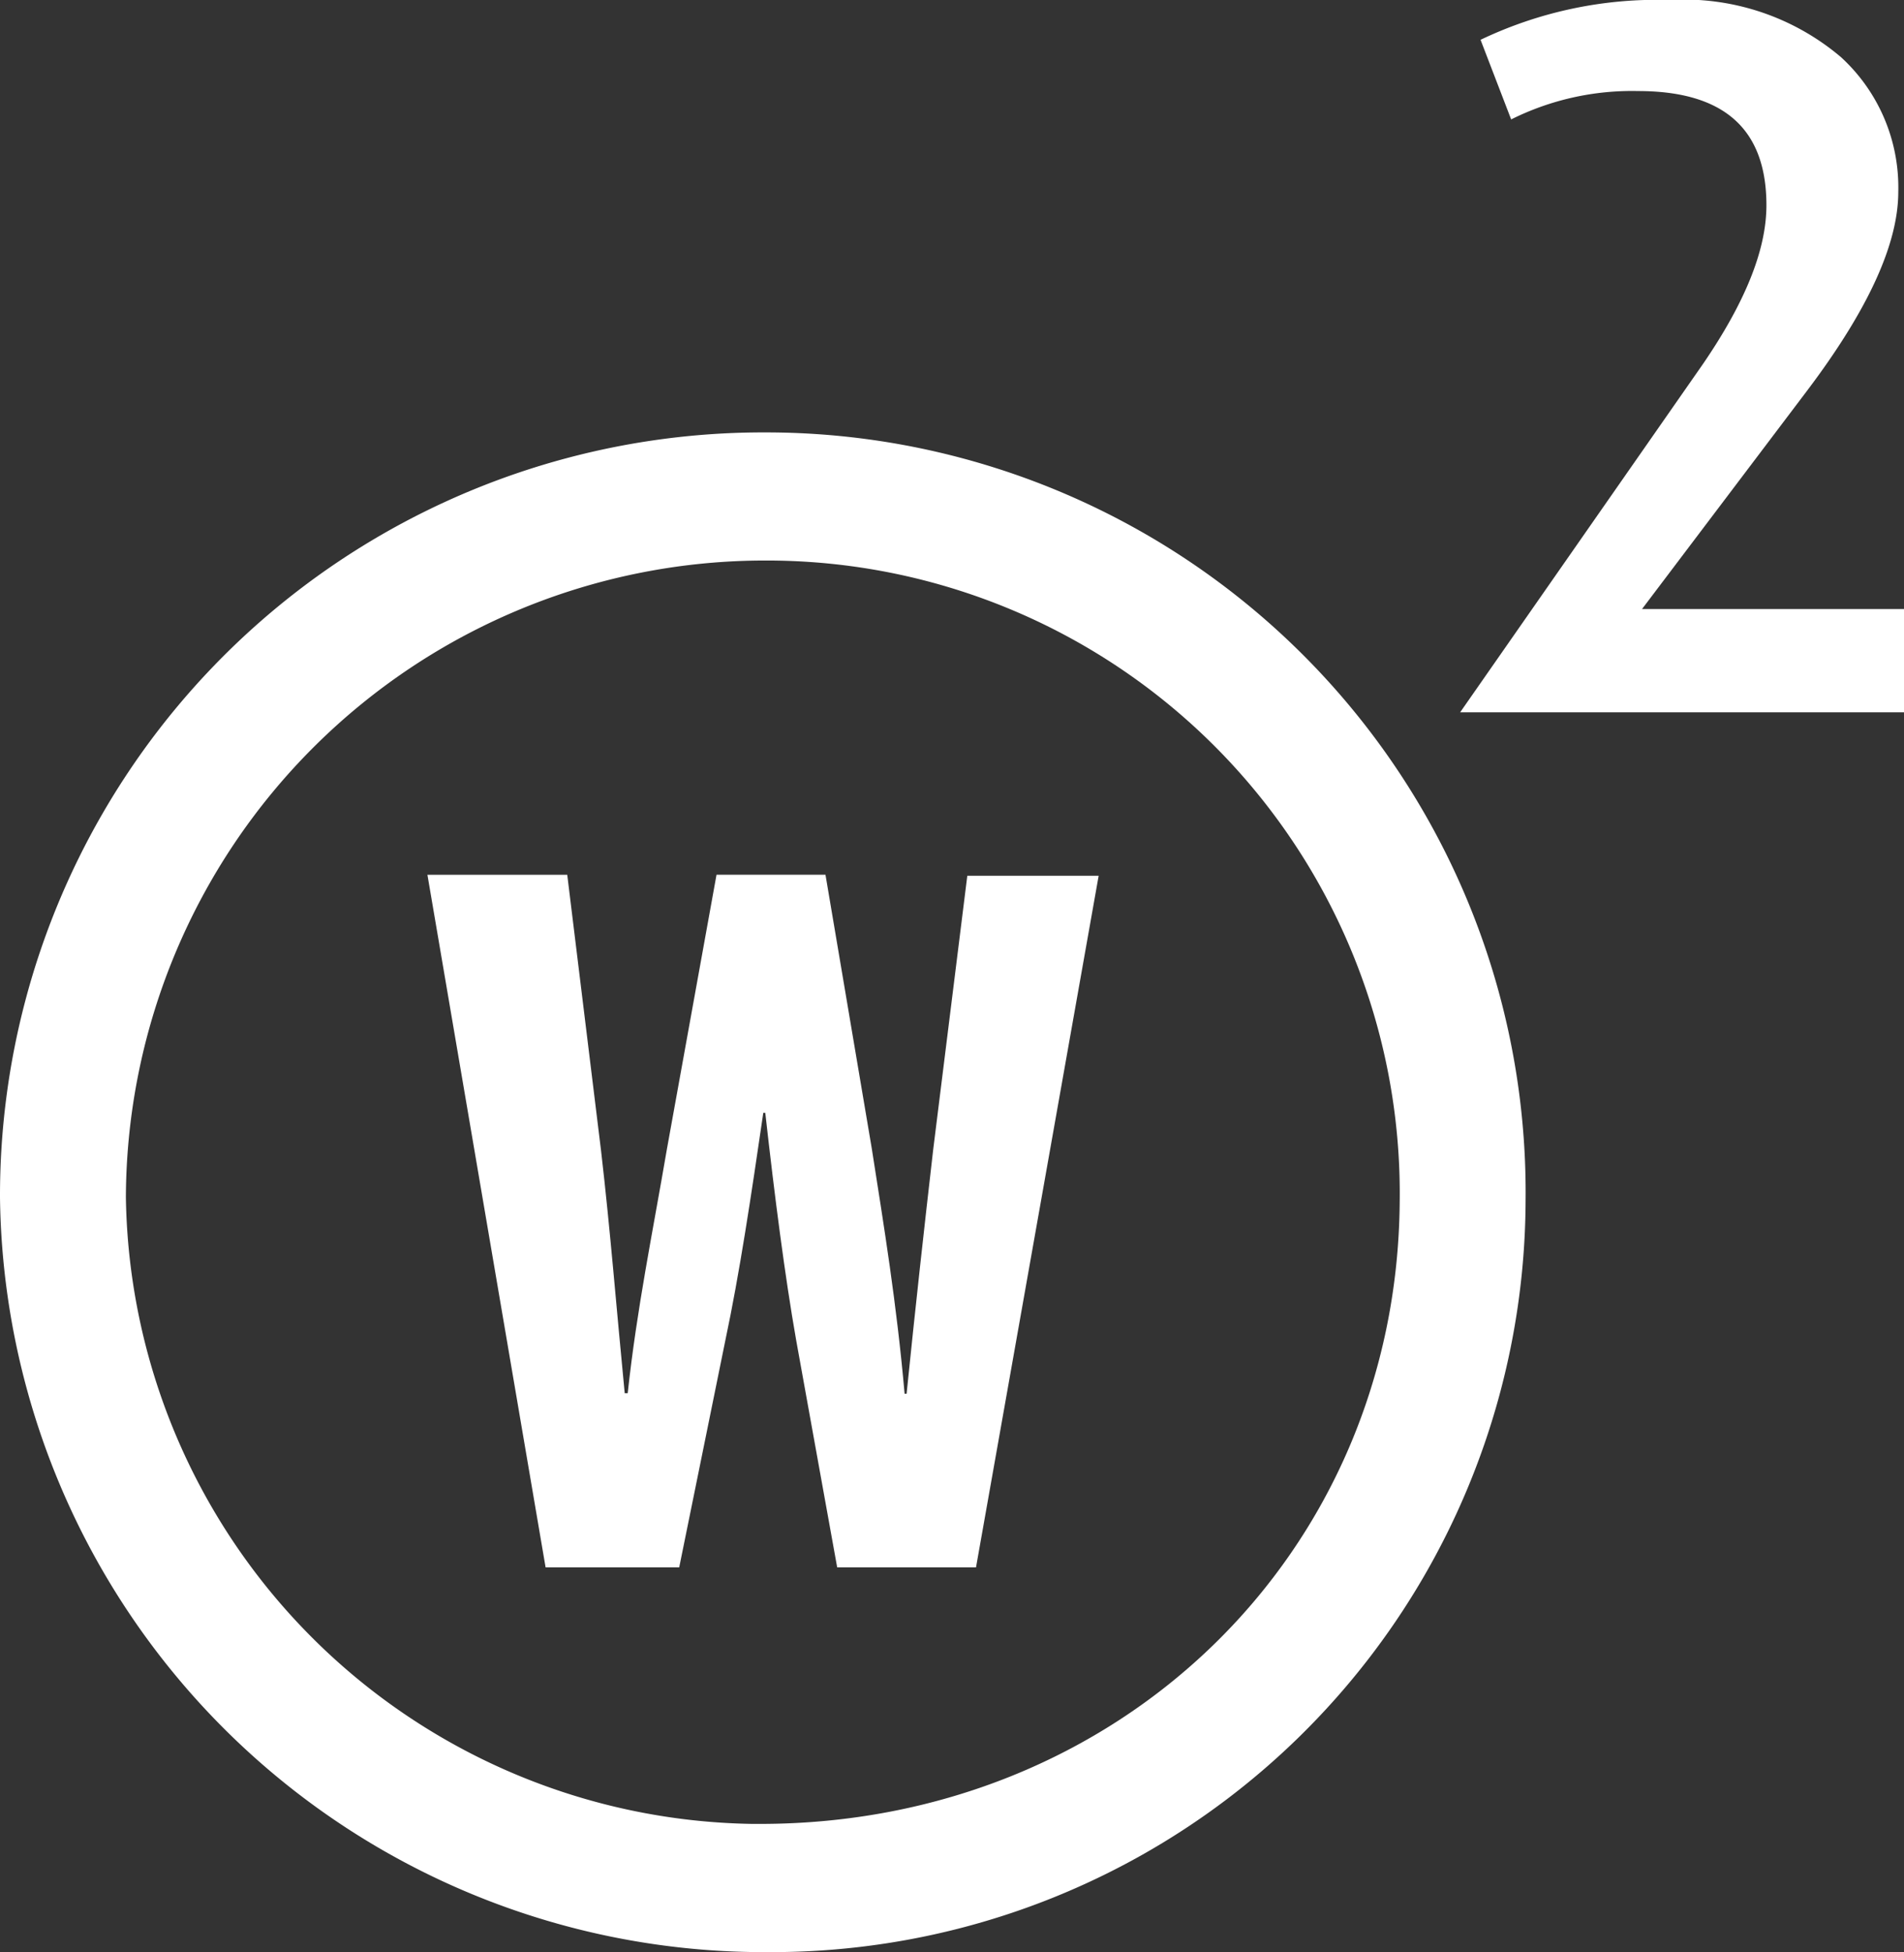
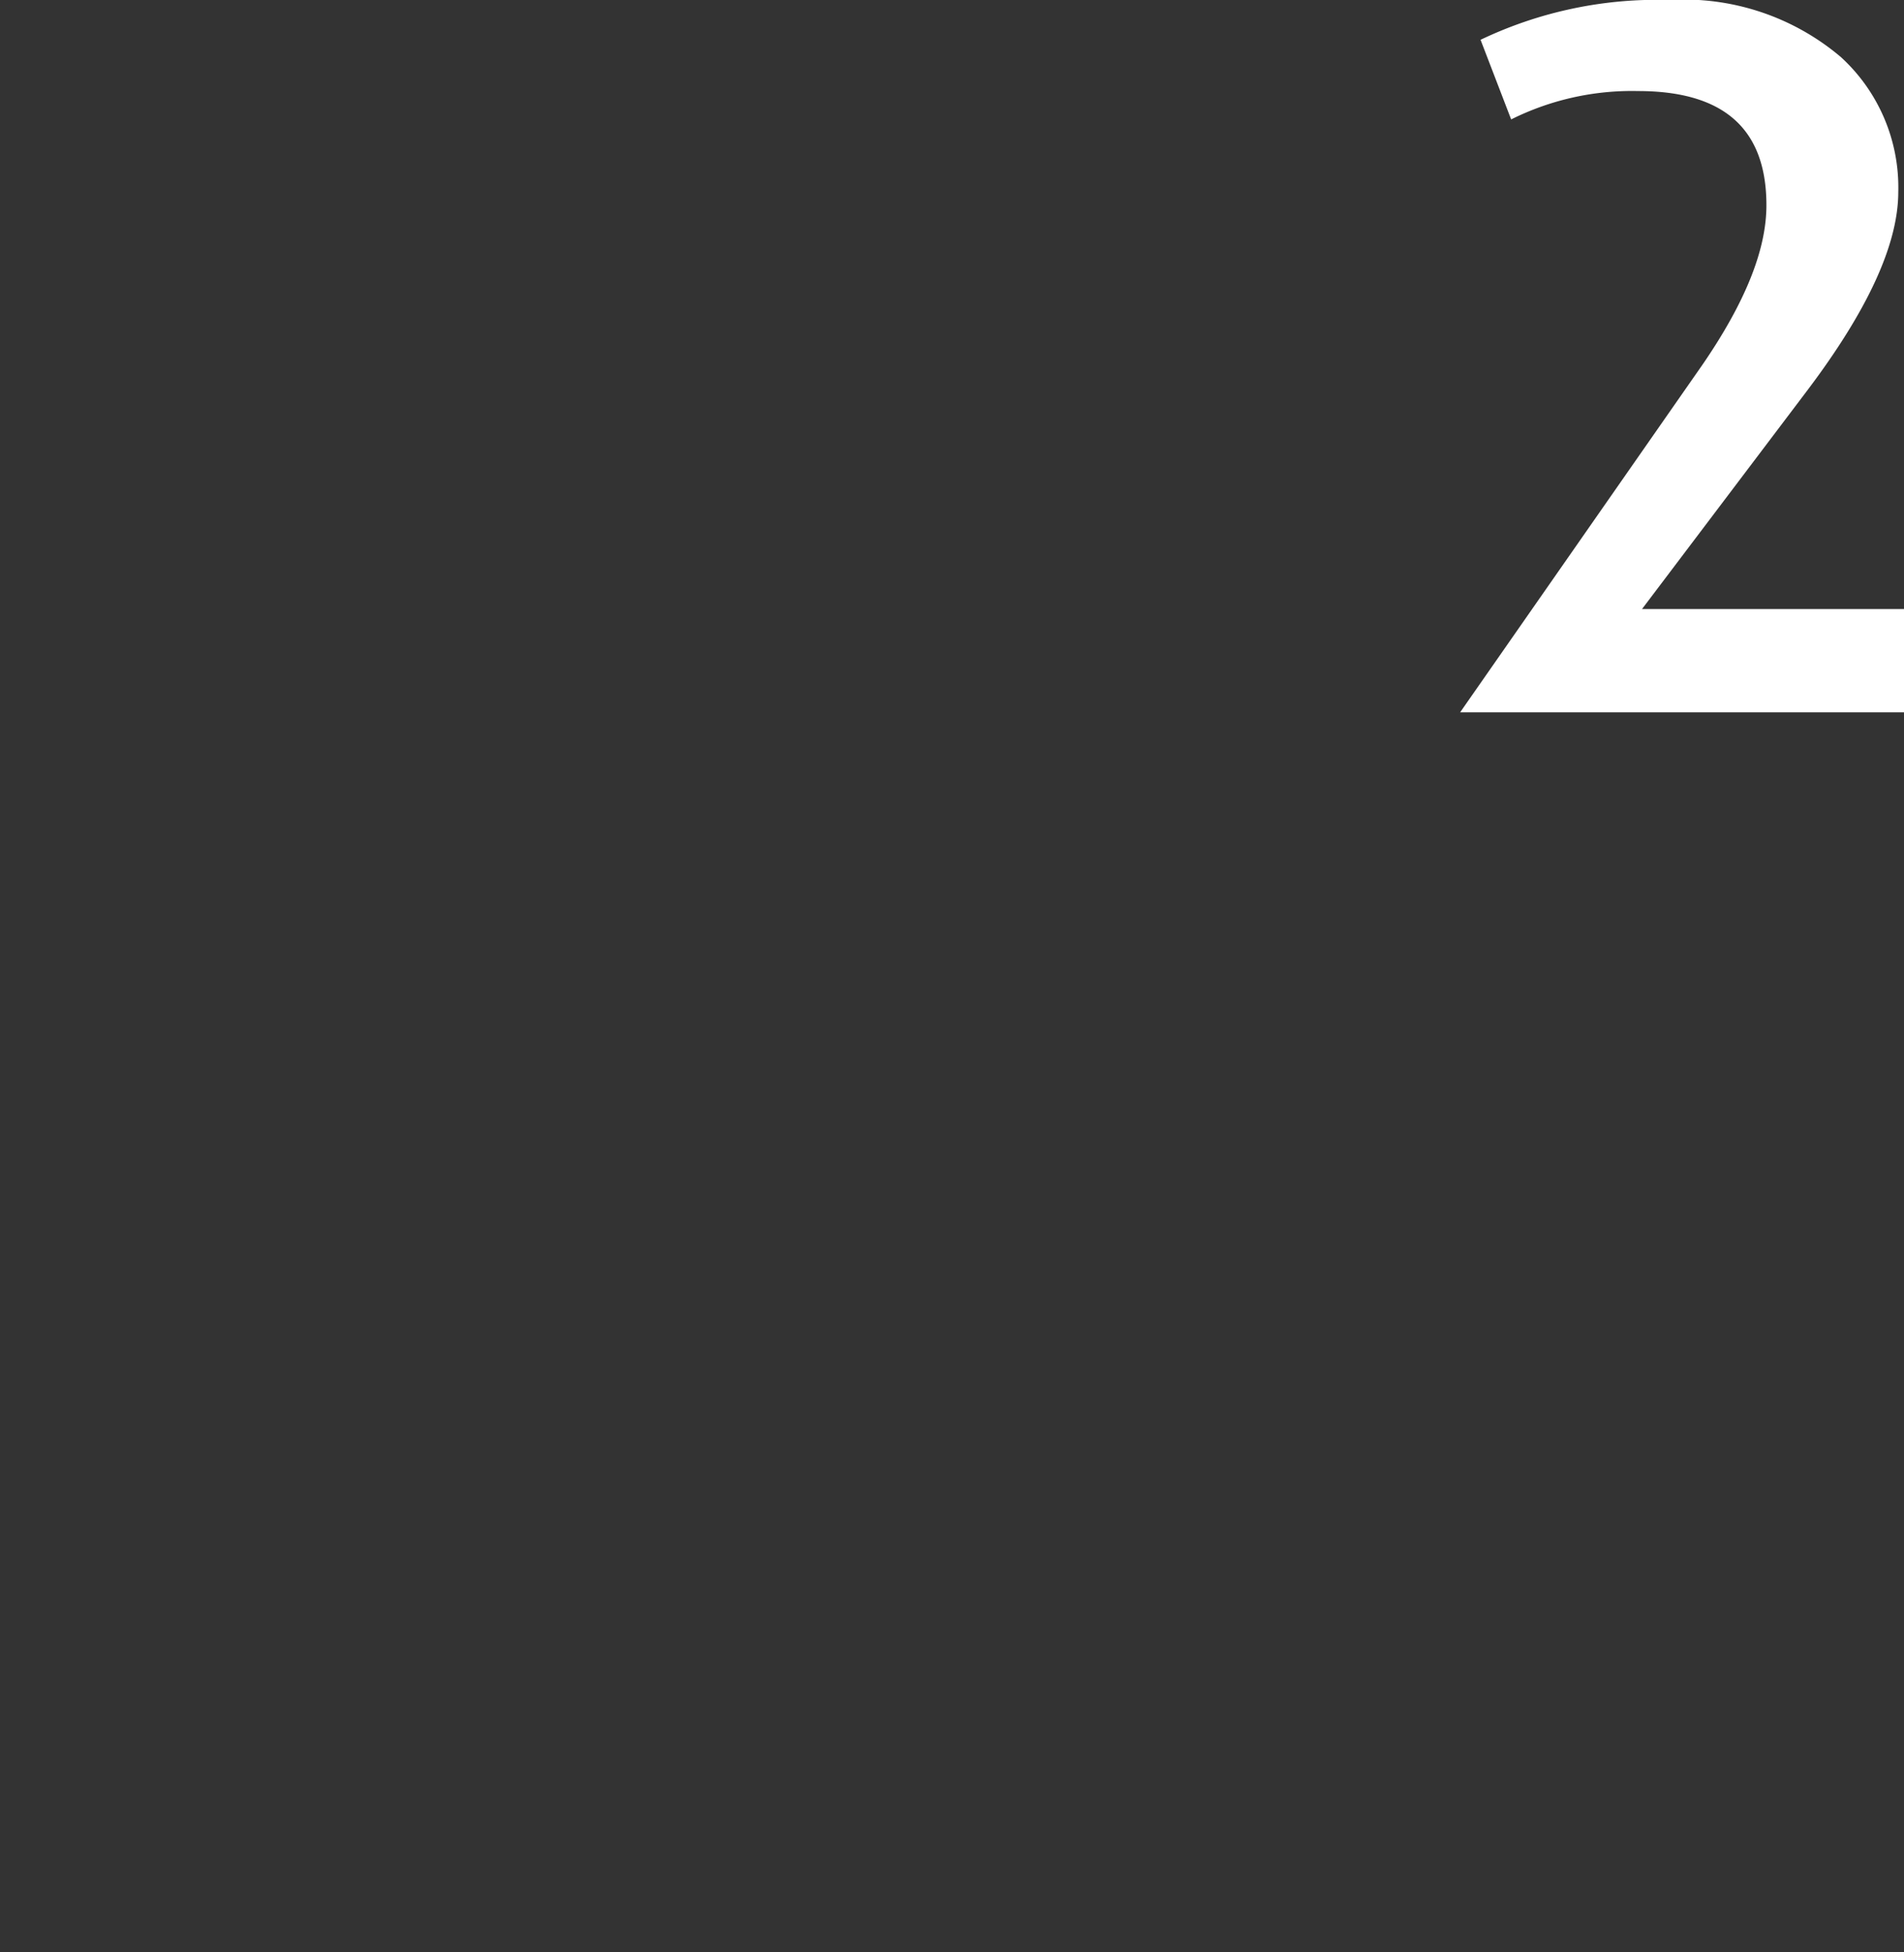
<svg xmlns="http://www.w3.org/2000/svg" viewBox="0 0 76.53 78.46" fill="#fff">
  <rect x="0" y="0" width="76.53" height="78.46" fill="#333333" stroke="none" />
  <g id="Capa_2">
    <g id="Capa_1-2">
      <path d="M76.53,28.63H58.69l9.76-14C70.14,12.16,71,10.05,71,8.25c0-3.07-1.71-4.59-5.16-4.59A10.87,10.87,0,0,0,60.74,4.8L59.51,1.6A16.44,16.44,0,0,1,67.1,0,9.75,9.75,0,0,1,74,2.3,7.1,7.1,0,0,1,76.3,7.71c0,2.11-1.23,4.77-3.67,8L66,24.48H76.53Z" />
-       <path d="M0,48.13A30.68,30.68,0,0,1,30.76,17.38h0A30.54,30.54,0,0,1,61.32,48.25,30.3,30.3,0,0,1,30.59,78.46h-.35A30.71,30.71,0,0,1,0,48.13Zm5.06,0A25.57,25.57,0,0,0,30.24,73.31h.31c14.42,0,25.6-10.85,25.71-25A25.44,25.44,0,0,0,30.82,22.53h0A25.69,25.69,0,0,0,5.06,48.12Z" />
-       <path d="M21.93,63,17.18,35.16H22.8l1.36,11.1c.37,3.18.62,6.36.95,9.74h.12c.37-3.42,1-6.44,1.57-9.78l2-11.06h4.38l1.86,11c.49,3.13,1,6.23,1.32,9.86h.08c.37-3.63.7-6.6,1.07-9.82l1.37-11h5.28L39.23,63H33.65L32,53.86c-.45-2.56-.86-5.74-1.24-9.13h-.08c-.49,3.35-.95,6.44-1.53,9.17L27.3,63Z" />
    </g>
  </g>
</svg>